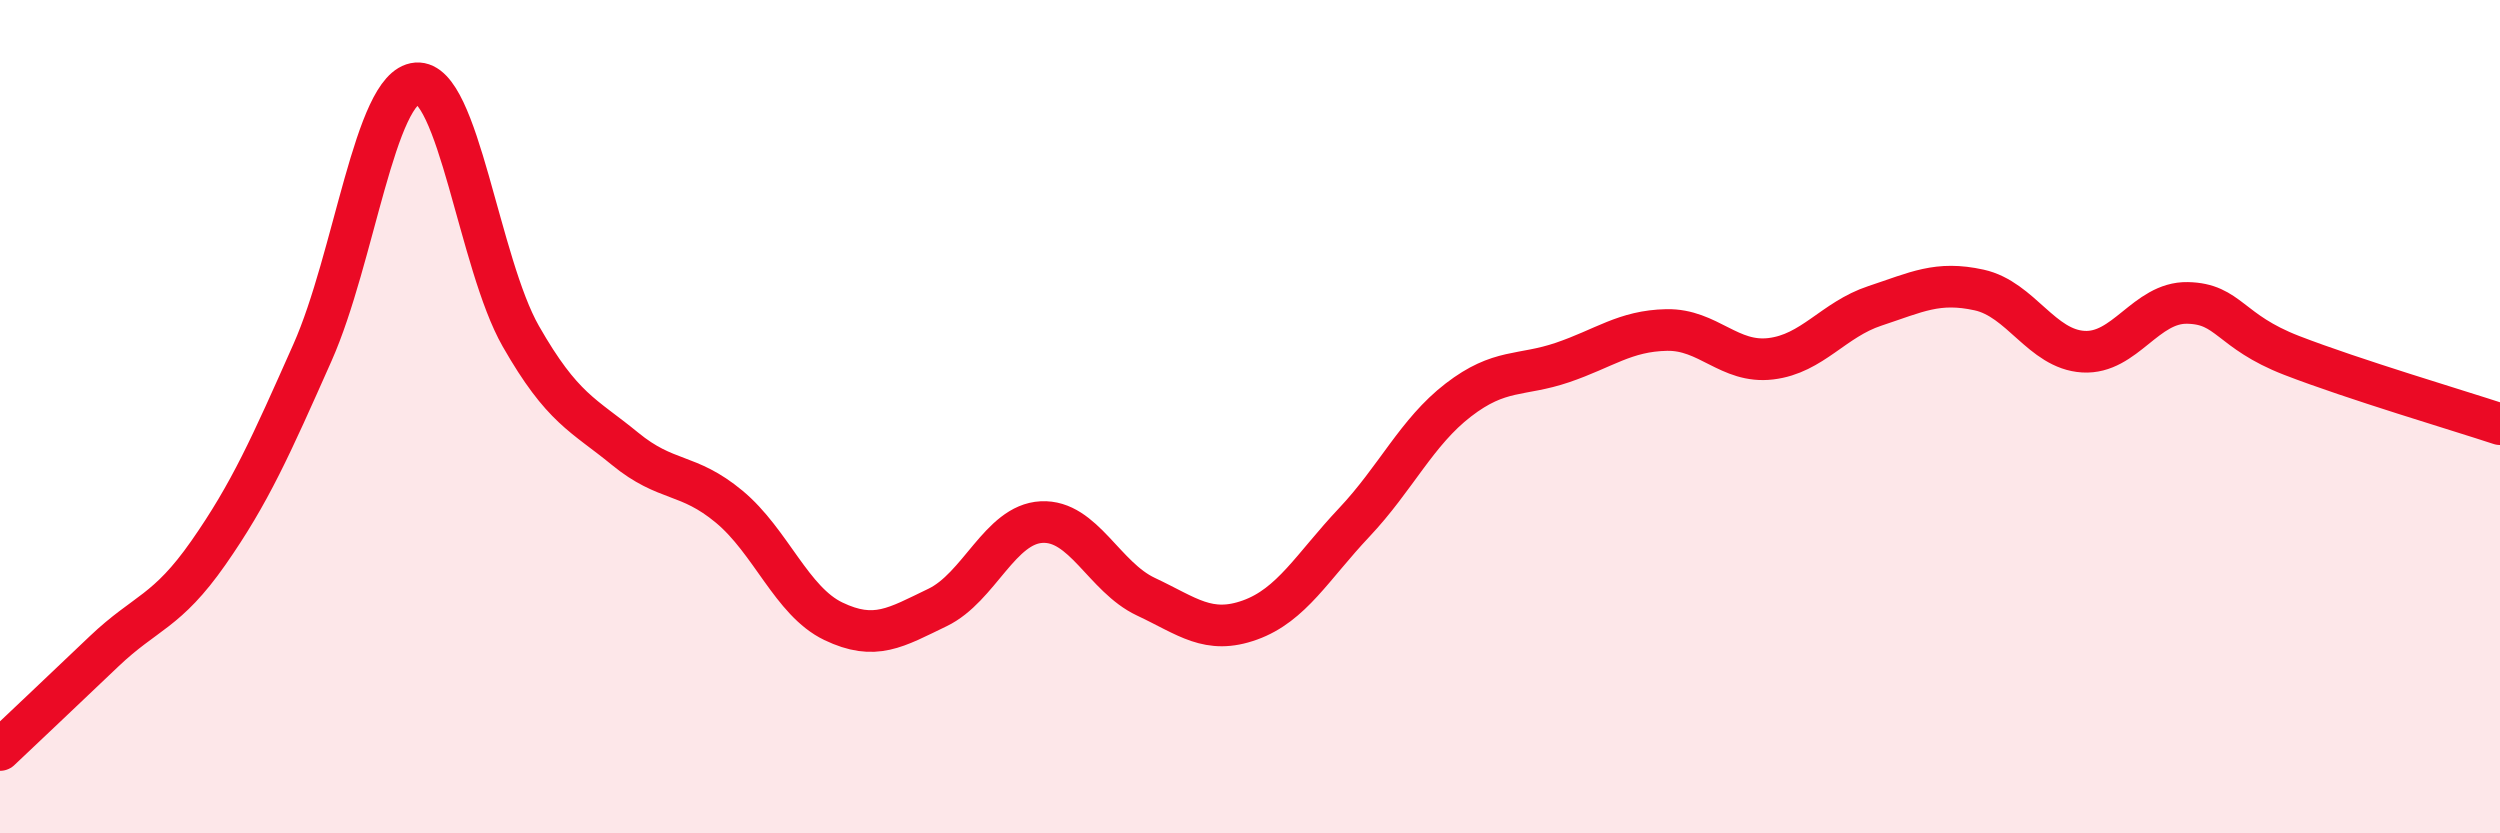
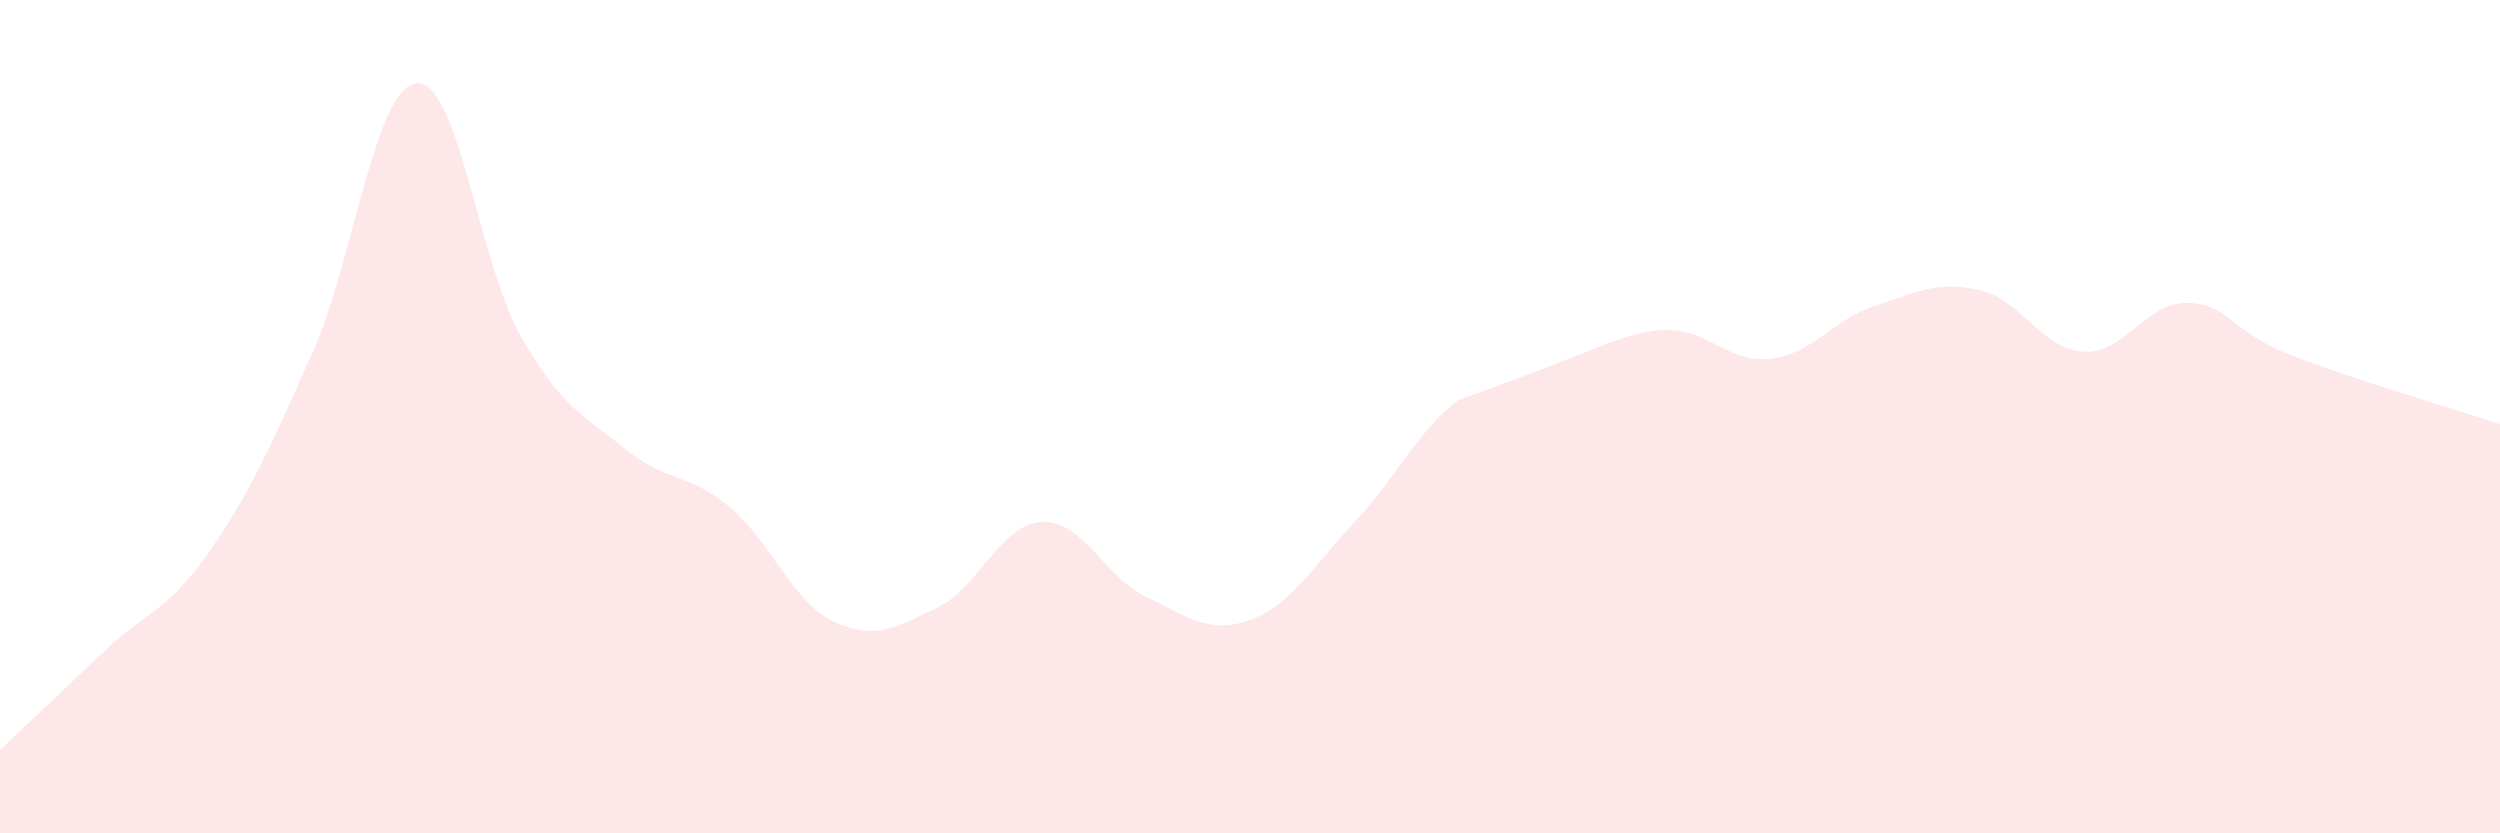
<svg xmlns="http://www.w3.org/2000/svg" width="60" height="20" viewBox="0 0 60 20">
-   <path d="M 0,18 C 0.5,17.53 1.5,16.58 2.5,15.63 C 3.5,14.68 4,14.7 5,13.27 C 6,11.84 6.5,10.71 7.5,8.46 C 8.5,6.21 9,2.08 10,2 C 11,1.92 11.5,6.32 12.5,8.07 C 13.5,9.82 14,9.95 15,10.77 C 16,11.59 16.5,11.33 17.5,12.16 C 18.5,12.99 19,14.43 20,14.91 C 21,15.39 21.5,15.06 22.5,14.58 C 23.5,14.1 24,12.58 25,12.53 C 26,12.48 26.5,13.85 27.5,14.32 C 28.5,14.79 29,15.24 30,14.88 C 31,14.52 31.5,13.6 32.5,12.54 C 33.5,11.48 34,10.37 35,9.6 C 36,8.83 36.5,9.04 37.5,8.7 C 38.5,8.36 39,7.94 40,7.92 C 41,7.9 41.5,8.73 42.5,8.61 C 43.5,8.49 44,7.67 45,7.34 C 46,7.01 46.5,6.74 47.5,6.96 C 48.5,7.18 49,8.38 50,8.44 C 51,8.5 51.5,7.25 52.5,7.27 C 53.5,7.29 53.5,7.95 55,8.53 C 56.5,9.11 59,9.85 60,10.18L60 20L0 20Z" fill="#EB0A25" opacity="0.1" stroke-linecap="round" stroke-linejoin="round" />
-   <path d="M 0,18 C 0.5,17.53 1.5,16.58 2.5,15.63 C 3.5,14.68 4,14.7 5,13.27 C 6,11.84 6.5,10.71 7.5,8.46 C 8.5,6.21 9,2.08 10,2 C 11,1.92 11.5,6.32 12.5,8.07 C 13.5,9.82 14,9.95 15,10.77 C 16,11.59 16.5,11.33 17.5,12.16 C 18.5,12.99 19,14.43 20,14.91 C 21,15.39 21.5,15.06 22.5,14.58 C 23.5,14.1 24,12.58 25,12.53 C 26,12.48 26.5,13.85 27.5,14.32 C 28.5,14.79 29,15.24 30,14.88 C 31,14.52 31.5,13.6 32.5,12.54 C 33.5,11.48 34,10.37 35,9.6 C 36,8.83 36.5,9.04 37.5,8.7 C 38.5,8.36 39,7.94 40,7.92 C 41,7.9 41.5,8.73 42.5,8.61 C 43.5,8.49 44,7.67 45,7.34 C 46,7.01 46.5,6.74 47.5,6.96 C 48.5,7.18 49,8.38 50,8.44 C 51,8.5 51.5,7.25 52.5,7.27 C 53.5,7.29 53.5,7.95 55,8.53 C 56.5,9.11 59,9.85 60,10.18" stroke="#EB0A25" stroke-width="1" fill="none" stroke-linecap="round" stroke-linejoin="round" />
+   <path d="M 0,18 C 0.5,17.53 1.5,16.58 2.5,15.63 C 3.5,14.68 4,14.7 5,13.27 C 6,11.84 6.5,10.71 7.5,8.46 C 8.5,6.21 9,2.08 10,2 C 11,1.92 11.5,6.32 12.5,8.07 C 13.5,9.82 14,9.95 15,10.77 C 16,11.59 16.5,11.33 17.5,12.16 C 18.5,12.99 19,14.43 20,14.91 C 21,15.39 21.5,15.06 22.5,14.58 C 23.5,14.1 24,12.58 25,12.53 C 26,12.48 26.5,13.85 27.5,14.32 C 28.5,14.79 29,15.24 30,14.88 C 31,14.52 31.5,13.6 32.5,12.54 C 33.5,11.48 34,10.37 35,9.6 C 38.5,8.36 39,7.94 40,7.92 C 41,7.9 41.5,8.73 42.5,8.61 C 43.5,8.49 44,7.67 45,7.34 C 46,7.01 46.5,6.74 47.5,6.96 C 48.5,7.18 49,8.38 50,8.44 C 51,8.5 51.5,7.25 52.5,7.27 C 53.5,7.29 53.5,7.95 55,8.53 C 56.5,9.11 59,9.85 60,10.18L60 20L0 20Z" fill="#EB0A25" opacity="0.1" stroke-linecap="round" stroke-linejoin="round" />
</svg>